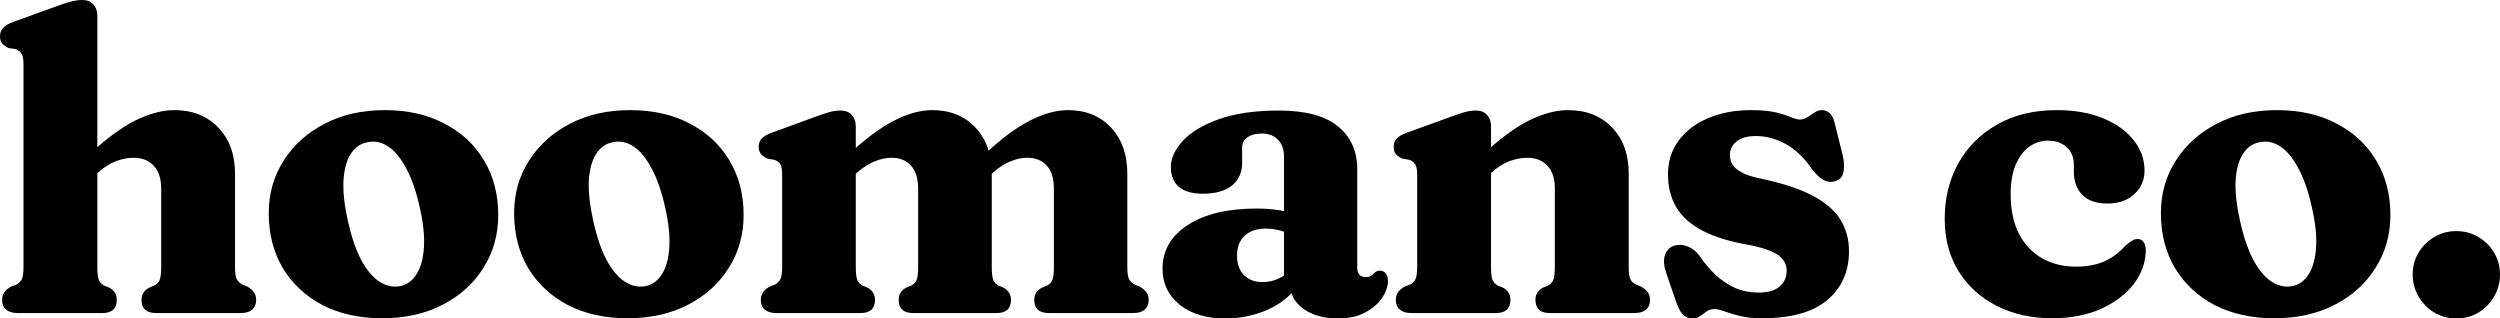
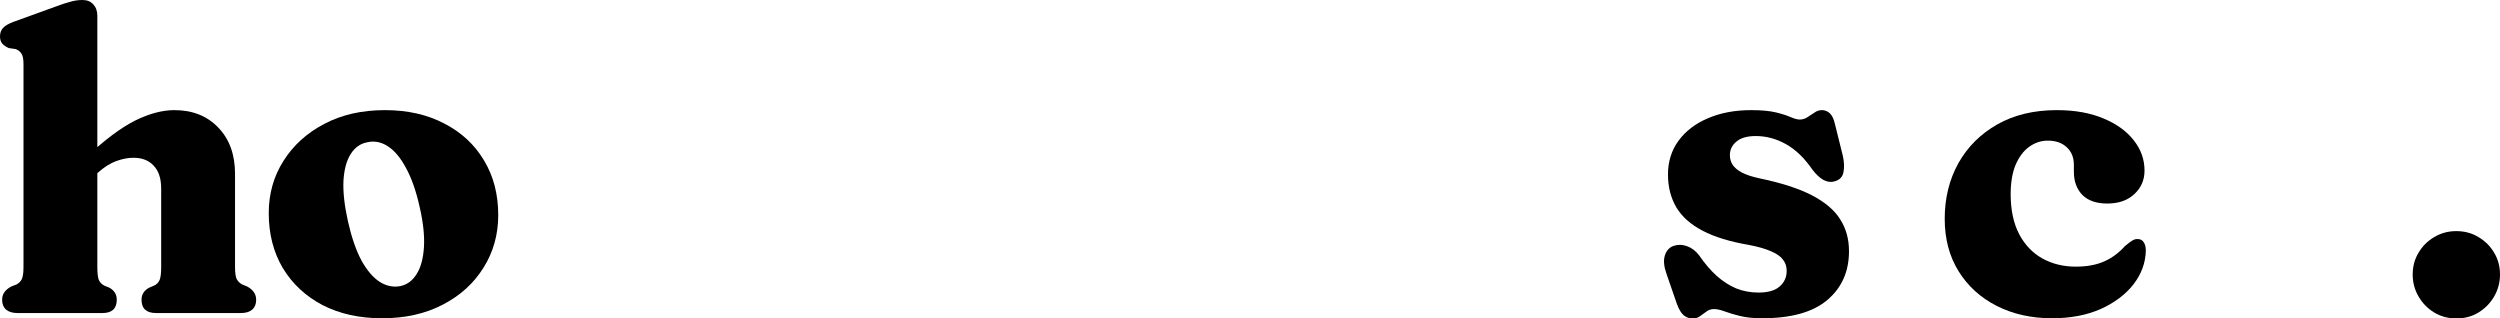
<svg xmlns="http://www.w3.org/2000/svg" width="157" height="20" viewBox="0 0 157 20" fill="none">
  <path d="M5.671 11.247L4.866 10.367L5.443 9.843C6.596 8.766 7.61 8.01 8.486 7.572C9.371 7.135 10.193 6.916 10.953 6.916C12.088 6.916 13.004 7.279 13.701 8.005C14.407 8.731 14.76 9.703 14.76 10.919V16.772C14.76 17.13 14.796 17.384 14.867 17.533C14.948 17.673 15.06 17.782 15.203 17.861L15.524 17.992C15.712 18.097 15.851 18.215 15.94 18.346C16.038 18.478 16.087 18.64 16.087 18.832C16.087 19.095 16.003 19.3 15.833 19.449C15.672 19.589 15.435 19.659 15.122 19.659H9.8C9.192 19.659 8.888 19.379 8.888 18.819C8.888 18.495 9.045 18.246 9.358 18.071L9.693 17.927C9.854 17.848 9.965 17.73 10.028 17.572C10.09 17.415 10.122 17.148 10.122 16.772V11.85C10.122 11.212 9.965 10.73 9.652 10.407C9.349 10.074 8.924 9.908 8.379 9.908C8.039 9.908 7.677 9.978 7.293 10.118C6.918 10.258 6.542 10.494 6.167 10.827L5.671 11.247ZM6.113 0.984V16.772C6.113 17.157 6.145 17.428 6.207 17.585C6.279 17.734 6.386 17.848 6.529 17.927L6.877 18.071C7.181 18.246 7.333 18.495 7.333 18.819C7.333 19.379 7.034 19.659 6.435 19.659H1.099C0.795 19.659 0.559 19.589 0.389 19.449C0.219 19.3 0.134 19.095 0.134 18.832C0.134 18.64 0.183 18.478 0.282 18.346C0.38 18.206 0.523 18.088 0.711 17.992L1.046 17.861C1.189 17.782 1.296 17.673 1.367 17.533C1.439 17.384 1.475 17.13 1.475 16.772V4.003C1.475 3.696 1.43 3.482 1.341 3.36C1.26 3.237 1.144 3.145 0.992 3.084L0.55 3.018C0.371 2.94 0.232 2.843 0.134 2.73C0.045 2.616 0 2.467 0 2.283C0 2.073 0.063 1.899 0.188 1.759C0.313 1.619 0.527 1.492 0.831 1.378L3.512 0.407C3.888 0.267 4.196 0.166 4.437 0.105C4.679 0.035 4.925 0 5.175 0C5.47 0 5.698 0.092 5.859 0.276C6.028 0.459 6.113 0.696 6.113 0.984Z" fill="black" />
  <path d="M24.17 6.916C25.591 6.916 26.834 7.196 27.897 7.756C28.97 8.307 29.801 9.077 30.391 10.066C30.99 11.054 31.289 12.2 31.289 13.504C31.289 14.729 30.981 15.831 30.364 16.811C29.756 17.791 28.903 18.565 27.803 19.134C26.713 19.703 25.444 19.987 23.996 19.987C22.575 19.987 21.328 19.711 20.256 19.16C19.192 18.6 18.361 17.826 17.762 16.837C17.172 15.84 16.877 14.689 16.877 13.386C16.877 12.17 17.186 11.076 17.802 10.105C18.419 9.125 19.273 8.351 20.363 7.782C21.453 7.205 22.723 6.916 24.17 6.916ZM25.149 17.966C25.578 17.87 25.918 17.616 26.168 17.205C26.427 16.794 26.579 16.234 26.624 15.525C26.668 14.816 26.579 13.976 26.356 13.005C26.132 11.999 25.846 11.181 25.498 10.551C25.158 9.913 24.778 9.458 24.358 9.186C23.938 8.915 23.505 8.832 23.058 8.937C22.629 9.016 22.285 9.261 22.025 9.672C21.766 10.074 21.614 10.63 21.57 11.339C21.534 12.039 21.628 12.892 21.851 13.898C22.075 14.895 22.356 15.713 22.696 16.352C23.044 16.982 23.429 17.432 23.849 17.703C24.269 17.966 24.702 18.053 25.149 17.966Z" fill="black" />
-   <path d="M39.58 6.916C41.001 6.916 42.244 7.196 43.307 7.756C44.38 8.307 45.211 9.077 45.801 10.066C46.4 11.054 46.699 12.2 46.699 13.504C46.699 14.729 46.391 15.831 45.774 16.811C45.166 17.791 44.313 18.565 43.213 19.134C42.123 19.703 40.854 19.987 39.406 19.987C37.985 19.987 36.738 19.711 35.666 19.16C34.602 18.6 33.771 17.826 33.172 16.837C32.582 15.84 32.287 14.689 32.287 13.386C32.287 12.17 32.596 11.076 33.212 10.105C33.829 9.125 34.682 8.351 35.773 7.782C36.863 7.205 38.132 6.916 39.58 6.916ZM40.559 17.966C40.988 17.87 41.328 17.616 41.578 17.205C41.837 16.794 41.989 16.234 42.034 15.525C42.078 14.816 41.989 13.976 41.765 13.005C41.542 11.999 41.256 11.181 40.907 10.551C40.568 9.913 40.188 9.458 39.768 9.186C39.348 8.915 38.914 8.832 38.468 8.937C38.038 9.016 37.694 9.261 37.435 9.672C37.176 10.074 37.024 10.63 36.979 11.339C36.944 12.039 37.038 12.892 37.261 13.898C37.484 14.895 37.766 15.713 38.105 16.352C38.454 16.982 38.838 17.432 39.258 17.703C39.678 17.966 40.112 18.053 40.559 17.966Z" fill="black" />
-   <path d="M53.743 7.927V16.772C53.743 17.157 53.775 17.428 53.837 17.585C53.9 17.734 54.007 17.848 54.159 17.927L54.494 18.071C54.798 18.246 54.95 18.495 54.95 18.819C54.95 19.379 54.65 19.659 54.052 19.659H48.743C48.439 19.659 48.202 19.589 48.032 19.449C47.862 19.3 47.778 19.095 47.778 18.832C47.778 18.64 47.827 18.478 47.925 18.346C48.023 18.206 48.166 18.088 48.354 17.992L48.689 17.861C48.832 17.782 48.939 17.673 49.011 17.533C49.082 17.384 49.118 17.13 49.118 16.772V10.945C49.118 10.639 49.078 10.424 48.998 10.302C48.917 10.179 48.796 10.092 48.636 10.039L48.193 9.961C48.023 9.882 47.889 9.786 47.791 9.672C47.693 9.558 47.644 9.409 47.644 9.226C47.644 9.016 47.706 8.841 47.831 8.701C47.965 8.561 48.18 8.438 48.475 8.333L51.129 7.362C51.504 7.222 51.813 7.117 52.054 7.047C52.304 6.977 52.55 6.942 52.791 6.942C53.095 6.942 53.328 7.034 53.489 7.218C53.658 7.402 53.743 7.638 53.743 7.927ZM53.341 11.247L52.55 10.367L53.127 9.843C54.271 8.775 55.272 8.023 56.13 7.585C56.996 7.139 57.801 6.916 58.543 6.916C59.669 6.916 60.572 7.279 61.251 8.005C61.939 8.731 62.283 9.703 62.283 10.919V16.772C62.283 17.157 62.314 17.428 62.377 17.585C62.44 17.734 62.547 17.848 62.699 17.927L63.034 18.071C63.338 18.255 63.49 18.504 63.49 18.819C63.49 19.379 63.19 19.659 62.591 19.659H57.336C56.737 19.659 56.438 19.379 56.438 18.819C56.438 18.495 56.59 18.246 56.894 18.071L57.242 17.927C57.394 17.848 57.502 17.73 57.564 17.572C57.627 17.415 57.658 17.148 57.658 16.772V11.85C57.658 11.212 57.51 10.73 57.215 10.407C56.921 10.074 56.514 9.908 55.995 9.908C55.656 9.908 55.303 9.982 54.936 10.131C54.579 10.271 54.212 10.503 53.837 10.827L53.341 11.247ZM61.908 11.247L61.103 10.354L61.653 9.856C62.788 8.78 63.789 8.023 64.656 7.585C65.523 7.139 66.327 6.916 67.069 6.916C68.186 6.916 69.085 7.279 69.764 8.005C70.452 8.731 70.796 9.703 70.796 10.919V16.772C70.796 17.13 70.832 17.384 70.903 17.533C70.984 17.673 71.095 17.782 71.238 17.861L71.56 17.992C71.748 18.097 71.891 18.215 71.989 18.346C72.088 18.478 72.137 18.64 72.137 18.832C72.137 19.095 72.052 19.3 71.882 19.449C71.721 19.589 71.484 19.659 71.171 19.659H65.862C65.255 19.659 64.951 19.379 64.951 18.819C64.951 18.495 65.107 18.246 65.42 18.071L65.769 17.927C65.921 17.848 66.028 17.73 66.09 17.572C66.153 17.415 66.184 17.148 66.184 16.772V11.85C66.184 11.212 66.037 10.73 65.742 10.407C65.447 10.074 65.036 9.908 64.508 9.908C64.178 9.908 63.829 9.982 63.463 10.131C63.105 10.271 62.739 10.507 62.364 10.84L61.908 11.247Z" fill="black" />
-   <path d="M81.01 17.808V17.467L80.635 17.375V9.843C80.635 9.388 80.51 9.033 80.26 8.78C80.01 8.517 79.67 8.386 79.241 8.386C78.865 8.386 78.566 8.465 78.343 8.622C78.119 8.78 78.007 8.985 78.007 9.239V10.21C78.007 10.831 77.793 11.312 77.364 11.653C76.935 11.995 76.327 12.165 75.541 12.165C74.871 12.165 74.365 12.021 74.026 11.732C73.695 11.435 73.53 11.024 73.53 10.499C73.53 9.939 73.78 9.388 74.281 8.845C74.79 8.294 75.55 7.839 76.56 7.48C77.57 7.122 78.821 6.942 80.313 6.942C81.976 6.942 83.209 7.27 84.013 7.927C84.827 8.583 85.234 9.479 85.234 10.617V16.811C85.234 16.977 85.274 17.117 85.354 17.231C85.444 17.345 85.582 17.402 85.77 17.402C85.895 17.402 85.998 17.38 86.078 17.336C86.159 17.284 86.23 17.222 86.293 17.152C86.337 17.108 86.386 17.073 86.44 17.047C86.494 17.012 86.556 16.995 86.628 16.995C86.806 16.995 86.941 17.056 87.03 17.178C87.119 17.292 87.164 17.441 87.164 17.625C87.164 17.983 87.039 18.346 86.789 18.714C86.547 19.073 86.19 19.379 85.716 19.633C85.251 19.878 84.688 20 84.027 20C83.151 20 82.427 19.799 81.855 19.396C81.292 18.985 81.01 18.456 81.01 17.808ZM73.007 16.89C73.007 15.735 73.534 14.816 74.589 14.134C75.644 13.443 77.087 13.097 78.919 13.097C79.438 13.097 79.907 13.132 80.327 13.202C80.756 13.272 81.113 13.373 81.399 13.504L80.997 14.698C80.756 14.584 80.514 14.501 80.273 14.449C80.032 14.388 79.764 14.357 79.469 14.357C78.924 14.357 78.49 14.506 78.168 14.803C77.847 15.101 77.686 15.512 77.686 16.037C77.686 16.579 77.833 16.995 78.128 17.284C78.423 17.572 78.807 17.716 79.281 17.716C79.665 17.716 80.023 17.633 80.354 17.467C80.684 17.301 80.952 17.091 81.158 16.837L81.466 17.979C81.01 18.618 80.371 19.116 79.549 19.475C78.736 19.825 77.865 20 76.935 20C75.755 20 74.803 19.711 74.079 19.134C73.365 18.548 73.007 17.8 73.007 16.89Z" fill="black" />
-   <path d="M93.636 7.927V16.772C93.636 17.157 93.667 17.428 93.73 17.585C93.801 17.734 93.909 17.848 94.052 17.927L94.4 18.071C94.704 18.246 94.856 18.495 94.856 18.819C94.856 19.379 94.557 19.659 93.958 19.659H88.622C88.318 19.659 88.081 19.589 87.912 19.449C87.742 19.3 87.657 19.095 87.657 18.832C87.657 18.64 87.706 18.478 87.804 18.346C87.903 18.206 88.046 18.088 88.233 17.992L88.569 17.861C88.712 17.782 88.819 17.673 88.89 17.533C88.962 17.384 88.998 17.13 88.998 16.772V10.945C88.998 10.639 88.953 10.424 88.863 10.302C88.783 10.179 88.667 10.092 88.515 10.039L88.073 9.961C87.894 9.882 87.755 9.786 87.657 9.672C87.567 9.558 87.523 9.409 87.523 9.226C87.523 9.016 87.585 8.841 87.71 8.701C87.845 8.561 88.059 8.438 88.354 8.333L91.035 7.362C91.411 7.222 91.719 7.117 91.96 7.047C92.21 6.977 92.456 6.942 92.698 6.942C92.993 6.942 93.221 7.034 93.381 7.218C93.551 7.402 93.636 7.638 93.636 7.927ZM93.194 11.247L92.403 10.367L92.966 9.843C94.119 8.766 95.133 8.01 96.009 7.572C96.894 7.135 97.716 6.916 98.476 6.916C99.62 6.916 100.54 7.279 101.237 8.005C101.935 8.731 102.283 9.698 102.283 10.905V16.772C102.283 17.13 102.319 17.384 102.39 17.533C102.462 17.681 102.574 17.791 102.725 17.861L103.047 17.992C103.235 18.097 103.378 18.215 103.476 18.346C103.575 18.478 103.624 18.64 103.624 18.832C103.624 19.095 103.539 19.3 103.369 19.449C103.199 19.589 102.958 19.659 102.645 19.659H97.323C96.724 19.659 96.425 19.379 96.425 18.819C96.425 18.495 96.576 18.246 96.88 18.071L97.229 17.927C97.381 17.848 97.488 17.73 97.551 17.572C97.613 17.415 97.644 17.148 97.644 16.772V11.85C97.644 11.212 97.488 10.73 97.175 10.407C96.871 10.074 96.447 9.908 95.902 9.908C95.553 9.908 95.187 9.978 94.802 10.118C94.427 10.258 94.056 10.49 93.69 10.814L93.194 11.247Z" fill="black" />
  <path d="M110.259 8.543C109.722 8.543 109.316 8.661 109.039 8.898C108.771 9.125 108.637 9.405 108.637 9.738C108.637 9.965 108.695 10.171 108.811 10.354C108.936 10.538 109.133 10.7 109.401 10.84C109.669 10.98 110.026 11.098 110.473 11.194C111.867 11.483 112.976 11.842 113.798 12.27C114.62 12.699 115.21 13.202 115.568 13.78C115.934 14.357 116.117 15.022 116.117 15.774C116.117 17.052 115.661 18.075 114.75 18.845C113.847 19.606 112.484 19.987 110.661 19.987C110.116 19.987 109.651 19.939 109.267 19.843C108.882 19.746 108.561 19.65 108.301 19.554C108.042 19.458 107.823 19.41 107.645 19.41C107.457 19.41 107.296 19.462 107.162 19.567C107.028 19.663 106.894 19.759 106.76 19.856C106.635 19.952 106.478 20 106.29 20C106.076 20 105.888 19.93 105.727 19.79C105.575 19.659 105.437 19.427 105.312 19.095L104.655 17.192C104.494 16.737 104.458 16.36 104.548 16.063C104.637 15.757 104.816 15.551 105.084 15.446C105.37 15.35 105.656 15.354 105.942 15.459C106.237 15.564 106.492 15.757 106.706 16.037C107.055 16.544 107.421 16.973 107.805 17.323C108.19 17.664 108.596 17.927 109.025 18.11C109.463 18.285 109.933 18.373 110.433 18.373C111.032 18.373 111.474 18.246 111.76 17.992C112.055 17.738 112.203 17.41 112.203 17.008C112.203 16.737 112.127 16.505 111.975 16.312C111.832 16.111 111.586 15.936 111.237 15.787C110.889 15.63 110.42 15.494 109.83 15.381C108.641 15.179 107.671 14.882 106.921 14.488C106.17 14.095 105.62 13.605 105.272 13.018C104.923 12.423 104.749 11.737 104.749 10.958C104.749 10.153 104.968 9.449 105.406 8.845C105.853 8.233 106.469 7.76 107.256 7.428C108.042 7.087 108.949 6.916 109.977 6.916C110.621 6.916 111.139 6.964 111.532 7.06C111.926 7.157 112.238 7.257 112.471 7.362C112.703 7.458 112.886 7.507 113.02 7.507C113.199 7.507 113.36 7.458 113.503 7.362C113.655 7.266 113.802 7.17 113.945 7.073C114.088 6.968 114.245 6.916 114.415 6.916C114.602 6.916 114.768 6.982 114.911 7.113C115.054 7.244 115.161 7.467 115.232 7.782L115.728 9.777C115.818 10.179 115.831 10.525 115.769 10.814C115.715 11.102 115.541 11.29 115.246 11.378C115.005 11.457 114.759 11.43 114.509 11.299C114.267 11.159 114.035 10.941 113.811 10.643C113.32 9.926 112.77 9.396 112.162 9.055C111.555 8.714 110.92 8.543 110.259 8.543Z" fill="black" />
  <path d="M134.676 10.709C134.676 11.304 134.462 11.798 134.033 12.192C133.613 12.585 133.049 12.782 132.343 12.782C131.646 12.782 131.119 12.598 130.761 12.231C130.413 11.864 130.239 11.382 130.239 10.787V10.354C130.239 9.891 130.091 9.523 129.796 9.252C129.501 8.972 129.104 8.832 128.603 8.832C128.174 8.832 127.781 8.963 127.423 9.226C127.075 9.479 126.793 9.856 126.579 10.354C126.373 10.853 126.27 11.465 126.27 12.192C126.27 13.189 126.449 14.029 126.807 14.711C127.164 15.385 127.651 15.892 128.268 16.234C128.885 16.575 129.582 16.745 130.359 16.745C131.056 16.745 131.651 16.636 132.142 16.417C132.634 16.199 133.067 15.879 133.443 15.459C133.648 15.284 133.805 15.166 133.912 15.105C134.028 15.035 134.14 15.004 134.247 15.013C134.417 15.013 134.542 15.079 134.622 15.21C134.712 15.332 134.757 15.512 134.757 15.748C134.739 16.509 134.479 17.213 133.979 17.861C133.478 18.5 132.79 19.016 131.914 19.41C131.039 19.794 130.024 19.987 128.871 19.987C127.575 19.987 126.418 19.729 125.399 19.213C124.38 18.696 123.58 17.97 122.999 17.034C122.418 16.098 122.128 15 122.128 13.74C122.128 12.445 122.414 11.282 122.986 10.249C123.567 9.217 124.385 8.403 125.439 7.808C126.494 7.213 127.736 6.916 129.166 6.916C130.301 6.916 131.28 7.091 132.102 7.441C132.924 7.782 133.559 8.241 134.006 8.819C134.453 9.388 134.676 10.018 134.676 10.709Z" fill="black" />
-   <path d="M142.998 6.916C144.419 6.916 145.661 7.196 146.725 7.756C147.797 8.307 148.628 9.077 149.218 10.066C149.817 11.054 150.117 12.2 150.117 13.504C150.117 14.729 149.808 15.831 149.191 16.811C148.584 17.791 147.73 18.565 146.631 19.134C145.541 19.703 144.271 19.987 142.824 19.987C141.402 19.987 140.156 19.711 139.083 19.16C138.02 18.6 137.188 17.826 136.59 16.837C136 15.84 135.705 14.689 135.705 13.386C135.705 12.17 136.013 11.076 136.63 10.105C137.247 9.125 138.1 8.351 139.19 7.782C140.281 7.205 141.55 6.916 142.998 6.916ZM143.976 17.966C144.405 17.87 144.745 17.616 144.995 17.205C145.255 16.794 145.406 16.234 145.451 15.525C145.496 14.816 145.406 13.976 145.183 13.005C144.96 11.999 144.674 11.181 144.325 10.551C143.985 9.913 143.606 9.458 143.186 9.186C142.765 8.915 142.332 8.832 141.885 8.937C141.456 9.016 141.112 9.261 140.853 9.672C140.594 10.074 140.442 10.63 140.397 11.339C140.361 12.039 140.455 12.892 140.679 13.898C140.902 14.895 141.184 15.713 141.523 16.352C141.872 16.982 142.256 17.432 142.676 17.703C143.096 17.966 143.53 18.053 143.976 17.966Z" fill="black" />
  <path d="M154.252 20C153.742 20 153.278 19.873 152.857 19.619C152.446 19.366 152.12 19.029 151.879 18.609C151.637 18.189 151.517 17.734 151.517 17.244C151.517 16.737 151.637 16.282 151.879 15.879C152.12 15.468 152.446 15.14 152.857 14.895C153.278 14.641 153.742 14.514 154.252 14.514C154.779 14.514 155.248 14.641 155.659 14.895C156.07 15.14 156.397 15.468 156.638 15.879C156.879 16.282 157 16.737 157 17.244C157 17.734 156.879 18.189 156.638 18.609C156.397 19.029 156.07 19.366 155.659 19.619C155.248 19.873 154.779 20 154.252 20Z" fill="black" />
</svg>